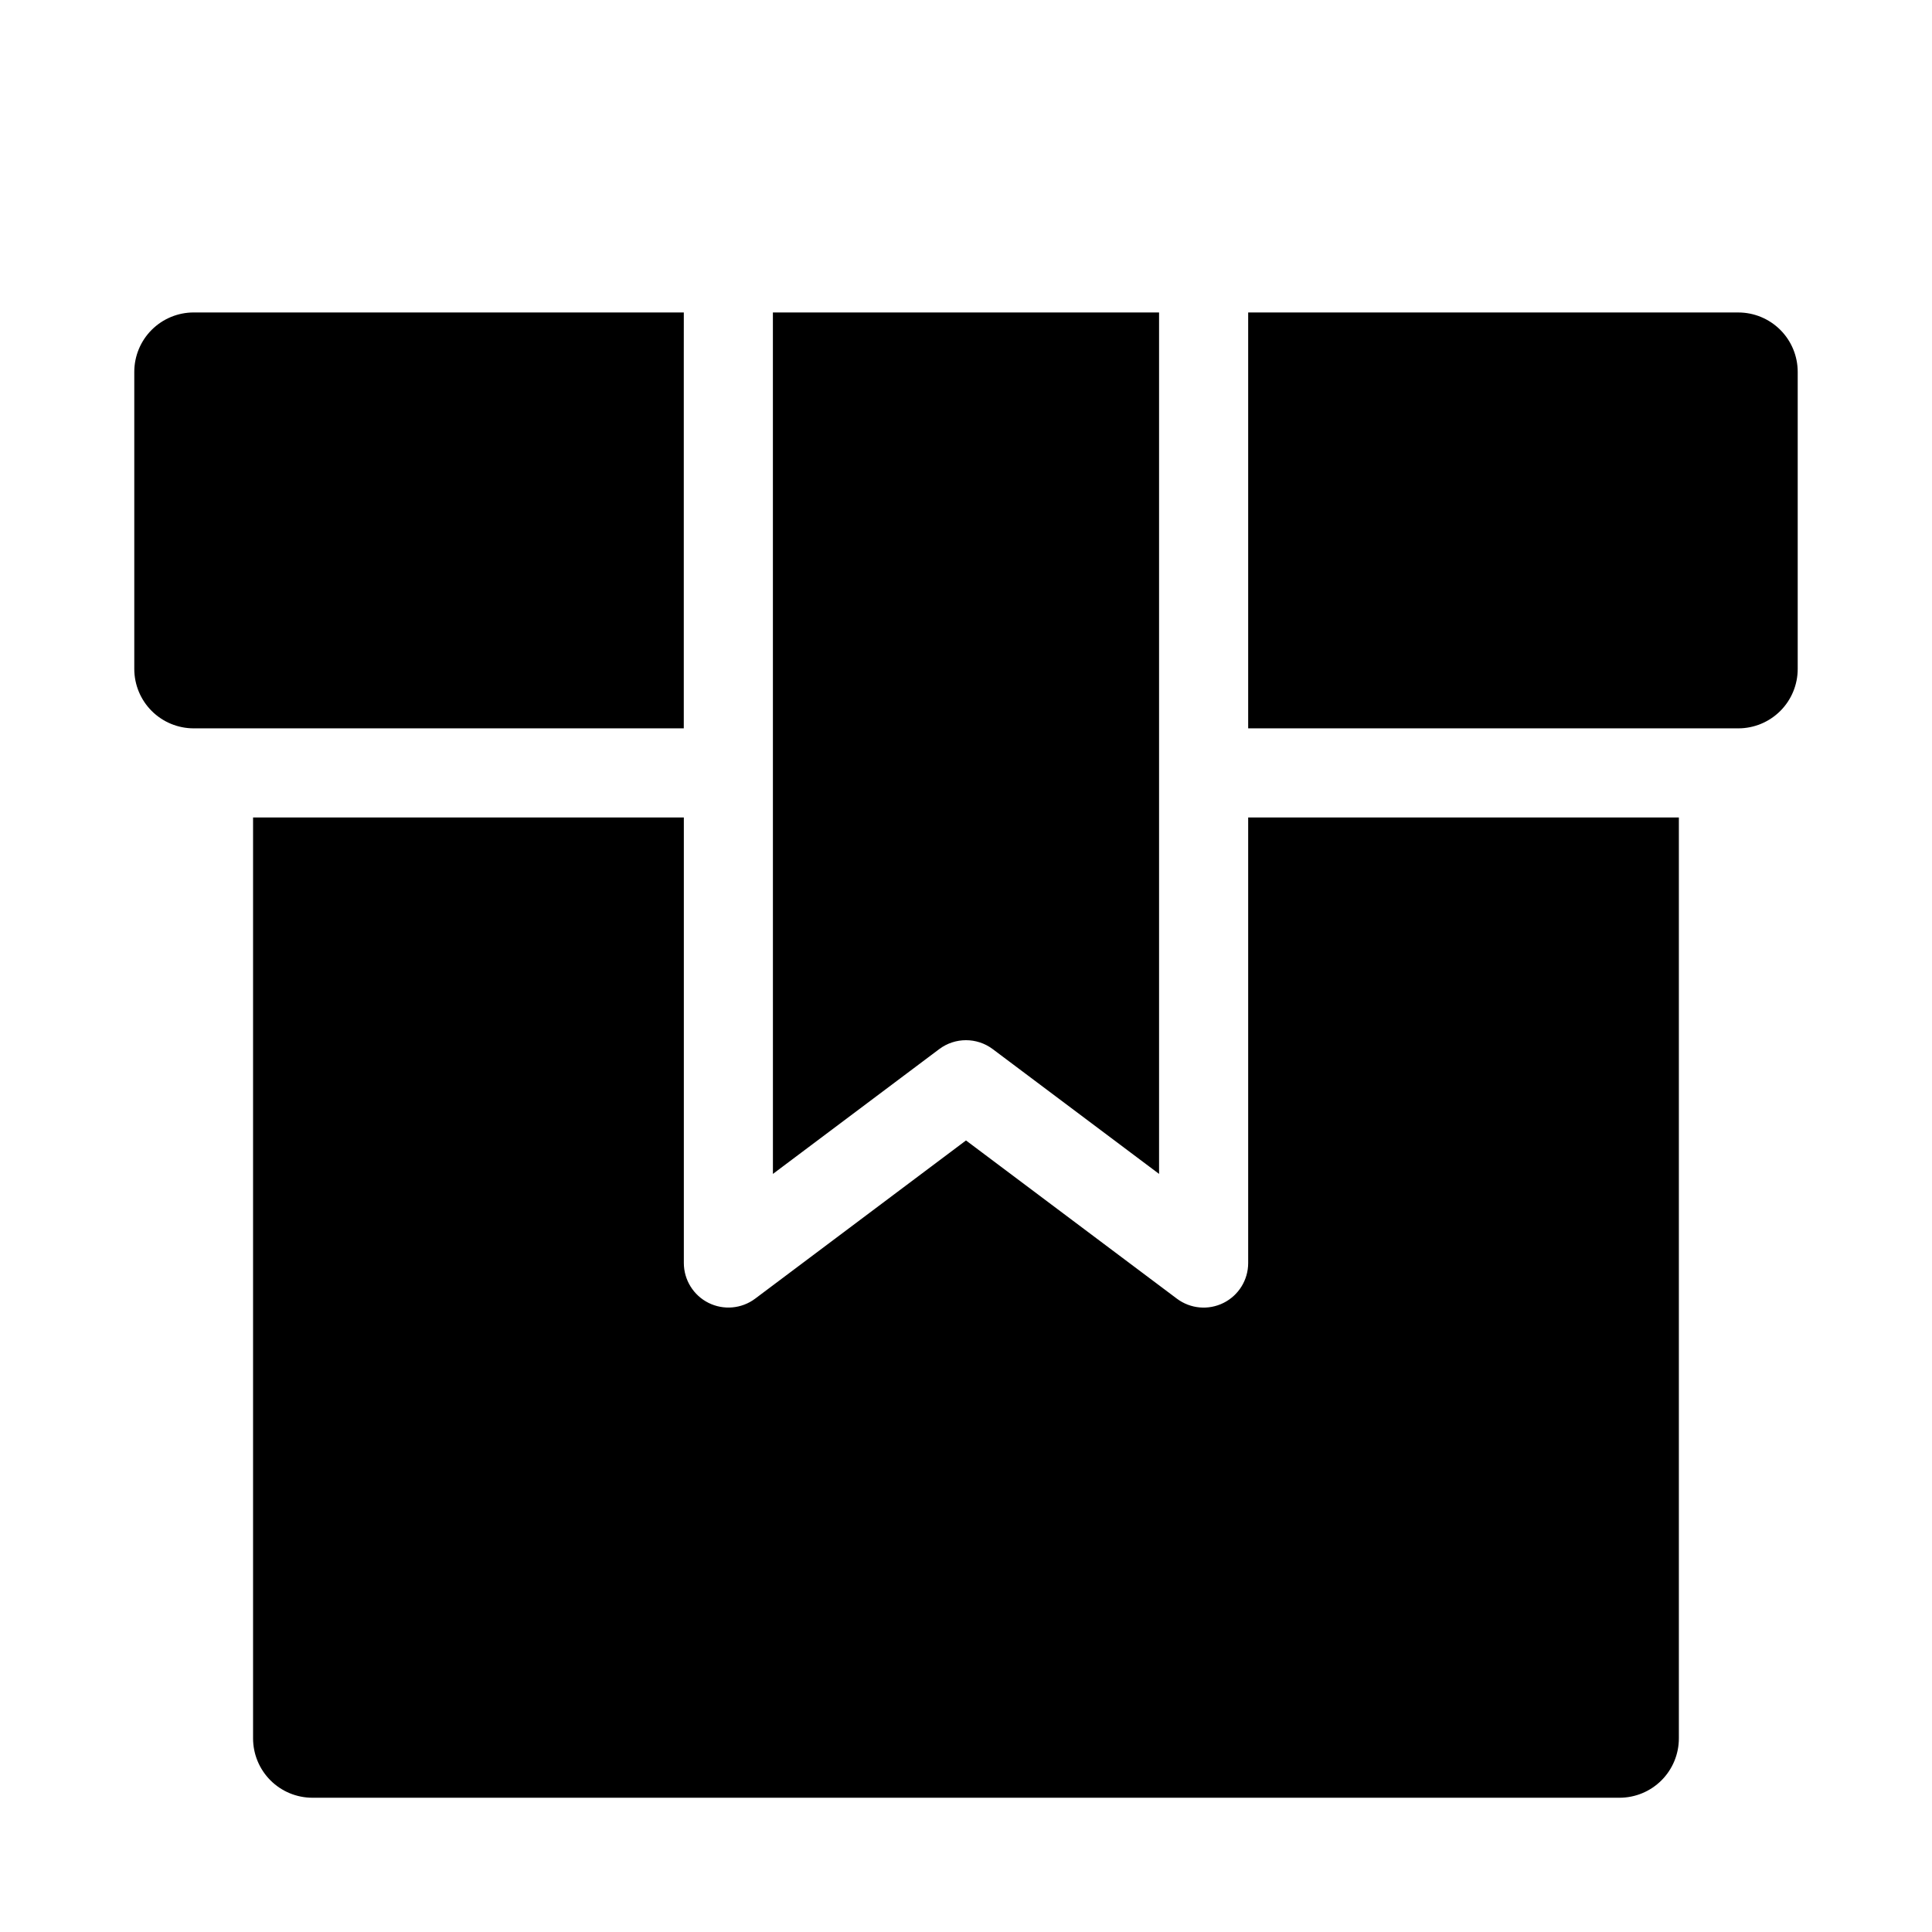
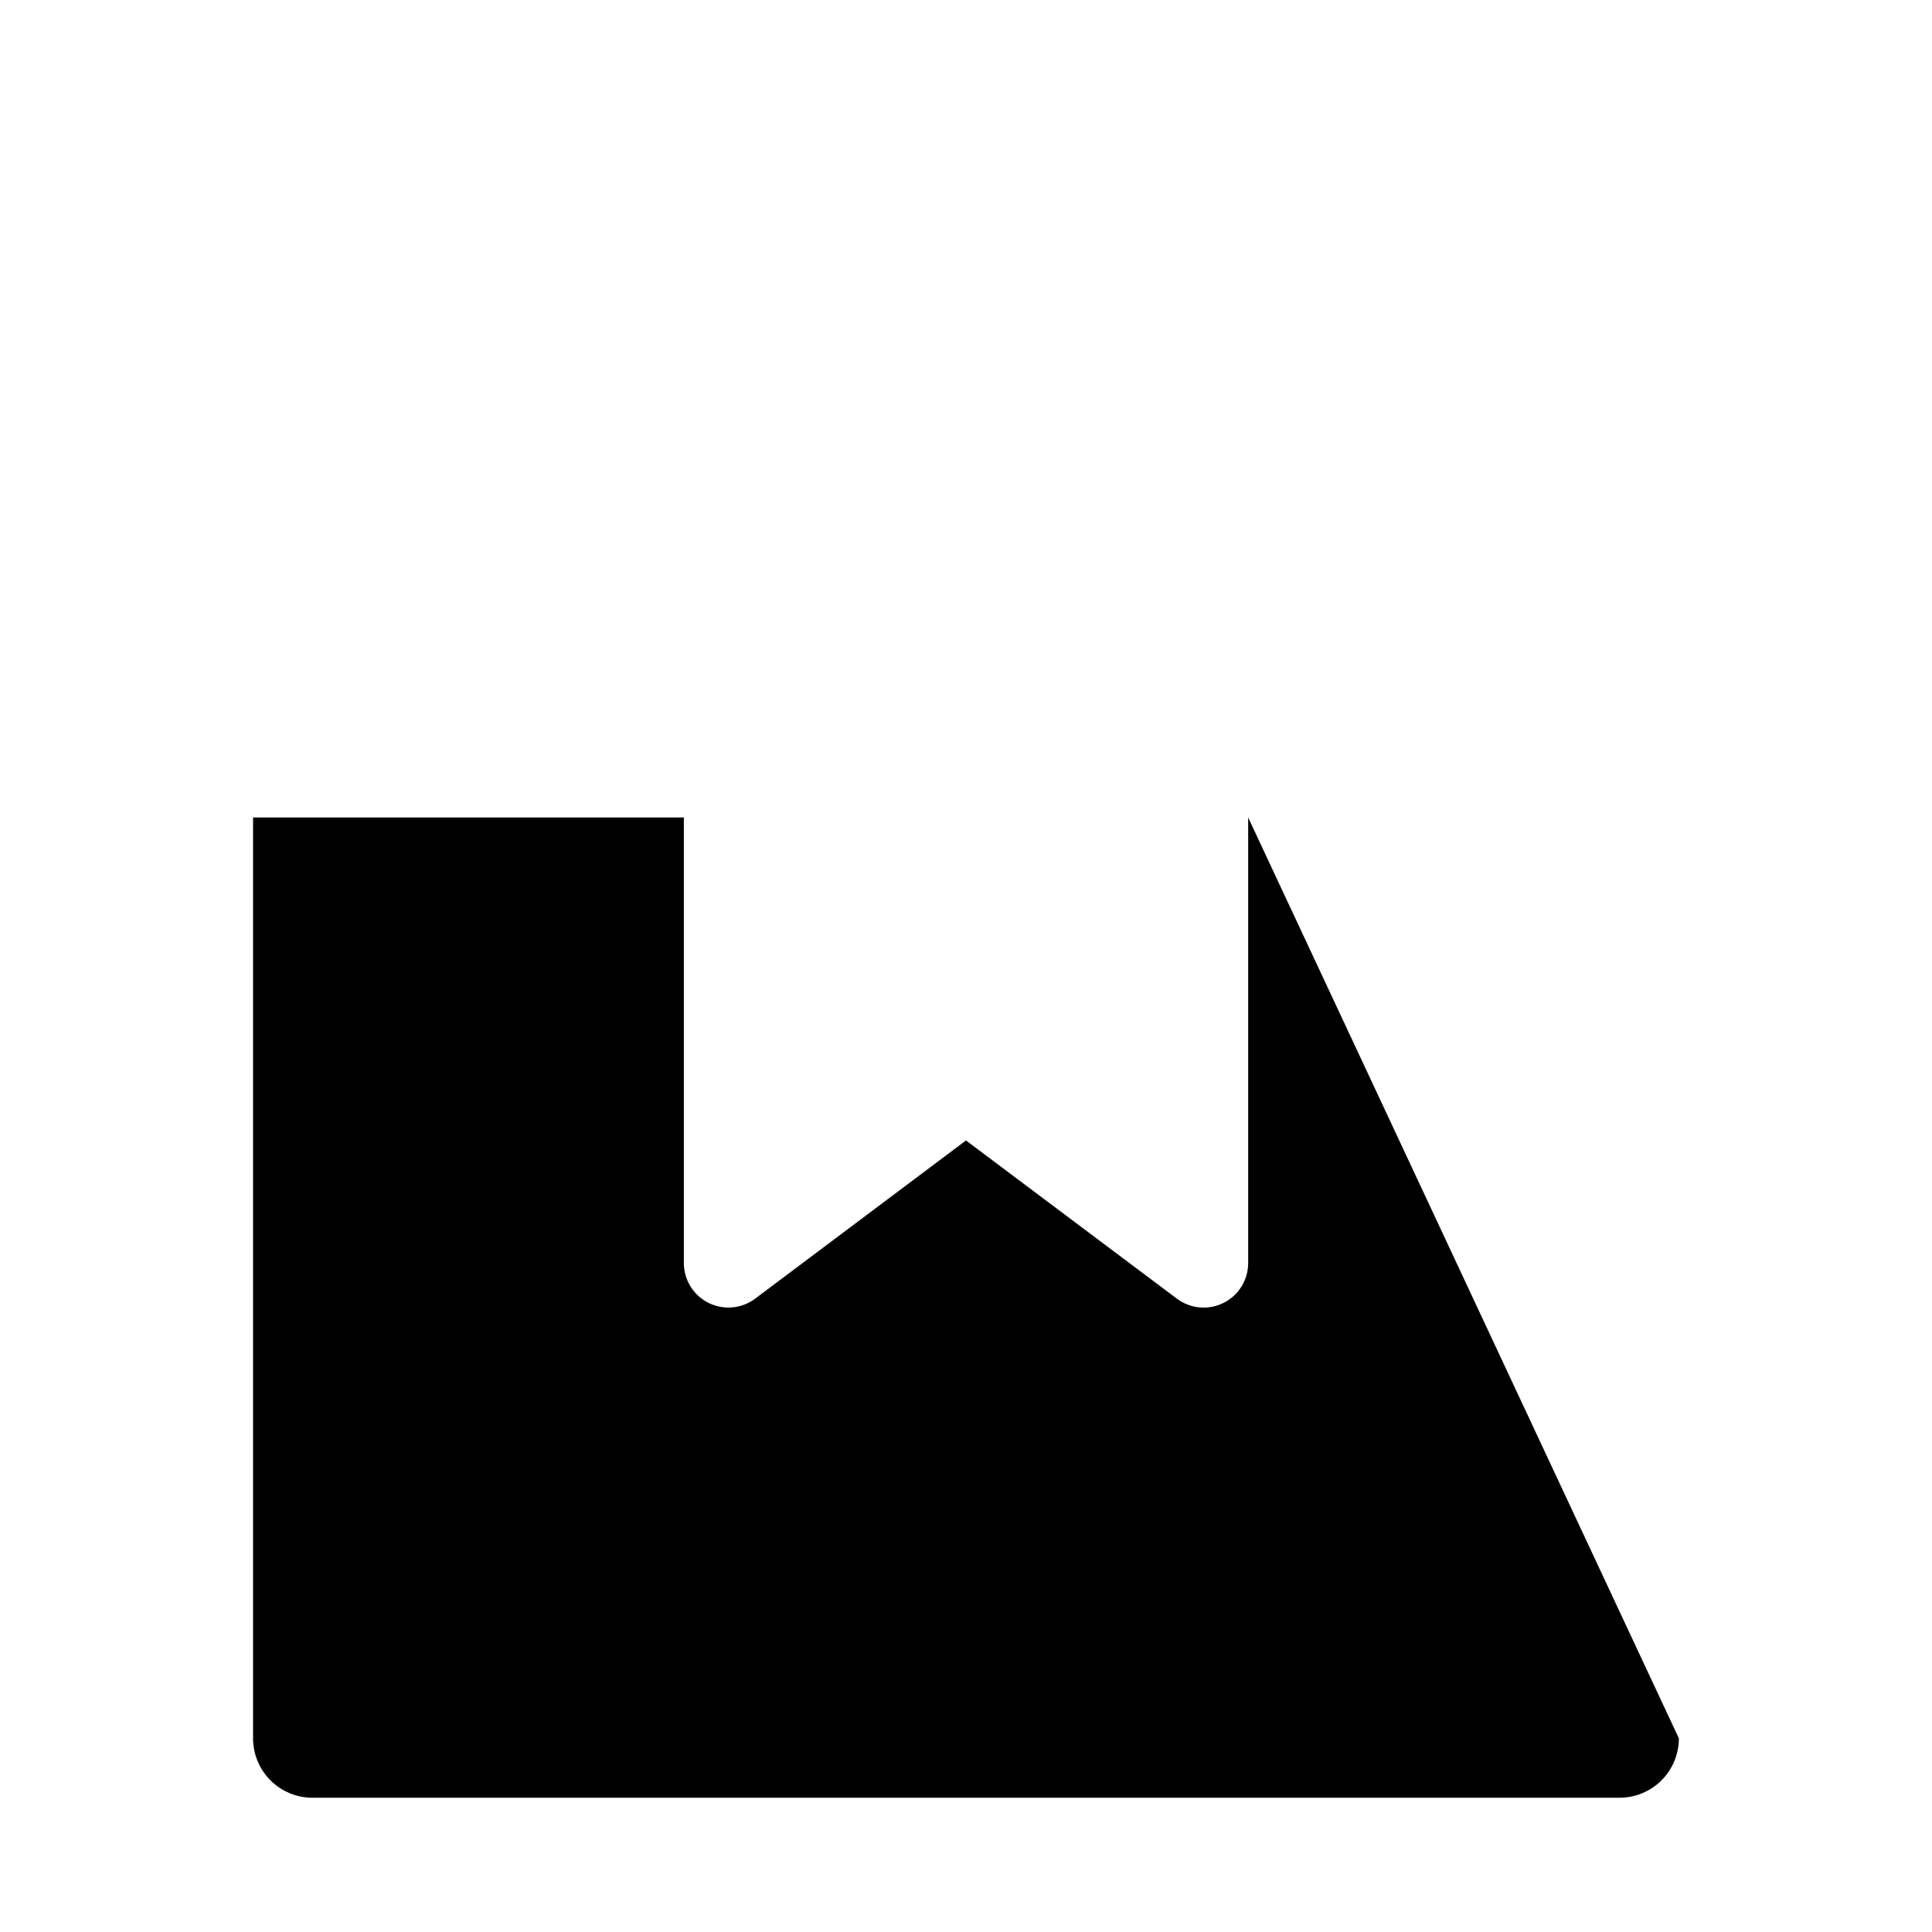
<svg xmlns="http://www.w3.org/2000/svg" fill="#000000" width="800px" height="800px" version="1.1" viewBox="144 144 512 512">
  <g>
-     <path d="m474.78 337.02h129.89c4.176 0 8.18-1.66 11.133-4.613 2.953-2.953 4.609-6.957 4.609-11.133v-78.719c0-4.176-1.656-8.18-4.609-11.133-2.953-2.953-6.957-4.613-11.133-4.613h-129.89z" />
-     <path d="m392.91 422.02c4.199-3.144 9.969-3.144 14.168 0l44.086 33.078v-228.29h-102.34c0 57.227 0 177.34 0.008 228.29z" />
-     <path d="m474.78 360.64v118.08c0 4.473-2.527 8.562-6.527 10.562s-8.785 1.566-12.363-1.117l-55.891-41.934-55.883 41.934c-3.578 2.676-8.363 3.102-12.359 1.105-3.996-2-6.523-6.082-6.531-10.551v-118.08h-114.16v244.04c0 4.176 1.66 8.18 4.609 11.133 2.953 2.953 6.957 4.609 11.133 4.609h346.37c4.176 0 8.18-1.656 11.133-4.609 2.953-2.953 4.609-6.957 4.609-11.133v-244.04z" />
-     <path d="m195.32 337.02h129.89v-97.422c0-4.691 0-8.852 0.008-12.793h-129.89c-4.176 0-8.18 1.66-11.133 4.613s-4.609 6.961-4.609 11.137v78.719c0 4.176 1.66 8.18 4.609 11.133 2.953 2.953 6.957 4.613 11.133 4.613z" />
+     <path d="m474.78 360.64v118.08c0 4.473-2.527 8.562-6.527 10.562s-8.785 1.566-12.363-1.117l-55.891-41.934-55.883 41.934c-3.578 2.676-8.363 3.102-12.359 1.105-3.996-2-6.523-6.082-6.531-10.551v-118.08h-114.16v244.04c0 4.176 1.66 8.18 4.609 11.133 2.953 2.953 6.957 4.609 11.133 4.609h346.37c4.176 0 8.18-1.656 11.133-4.609 2.953-2.953 4.609-6.957 4.609-11.133z" />
  </g>
</svg>